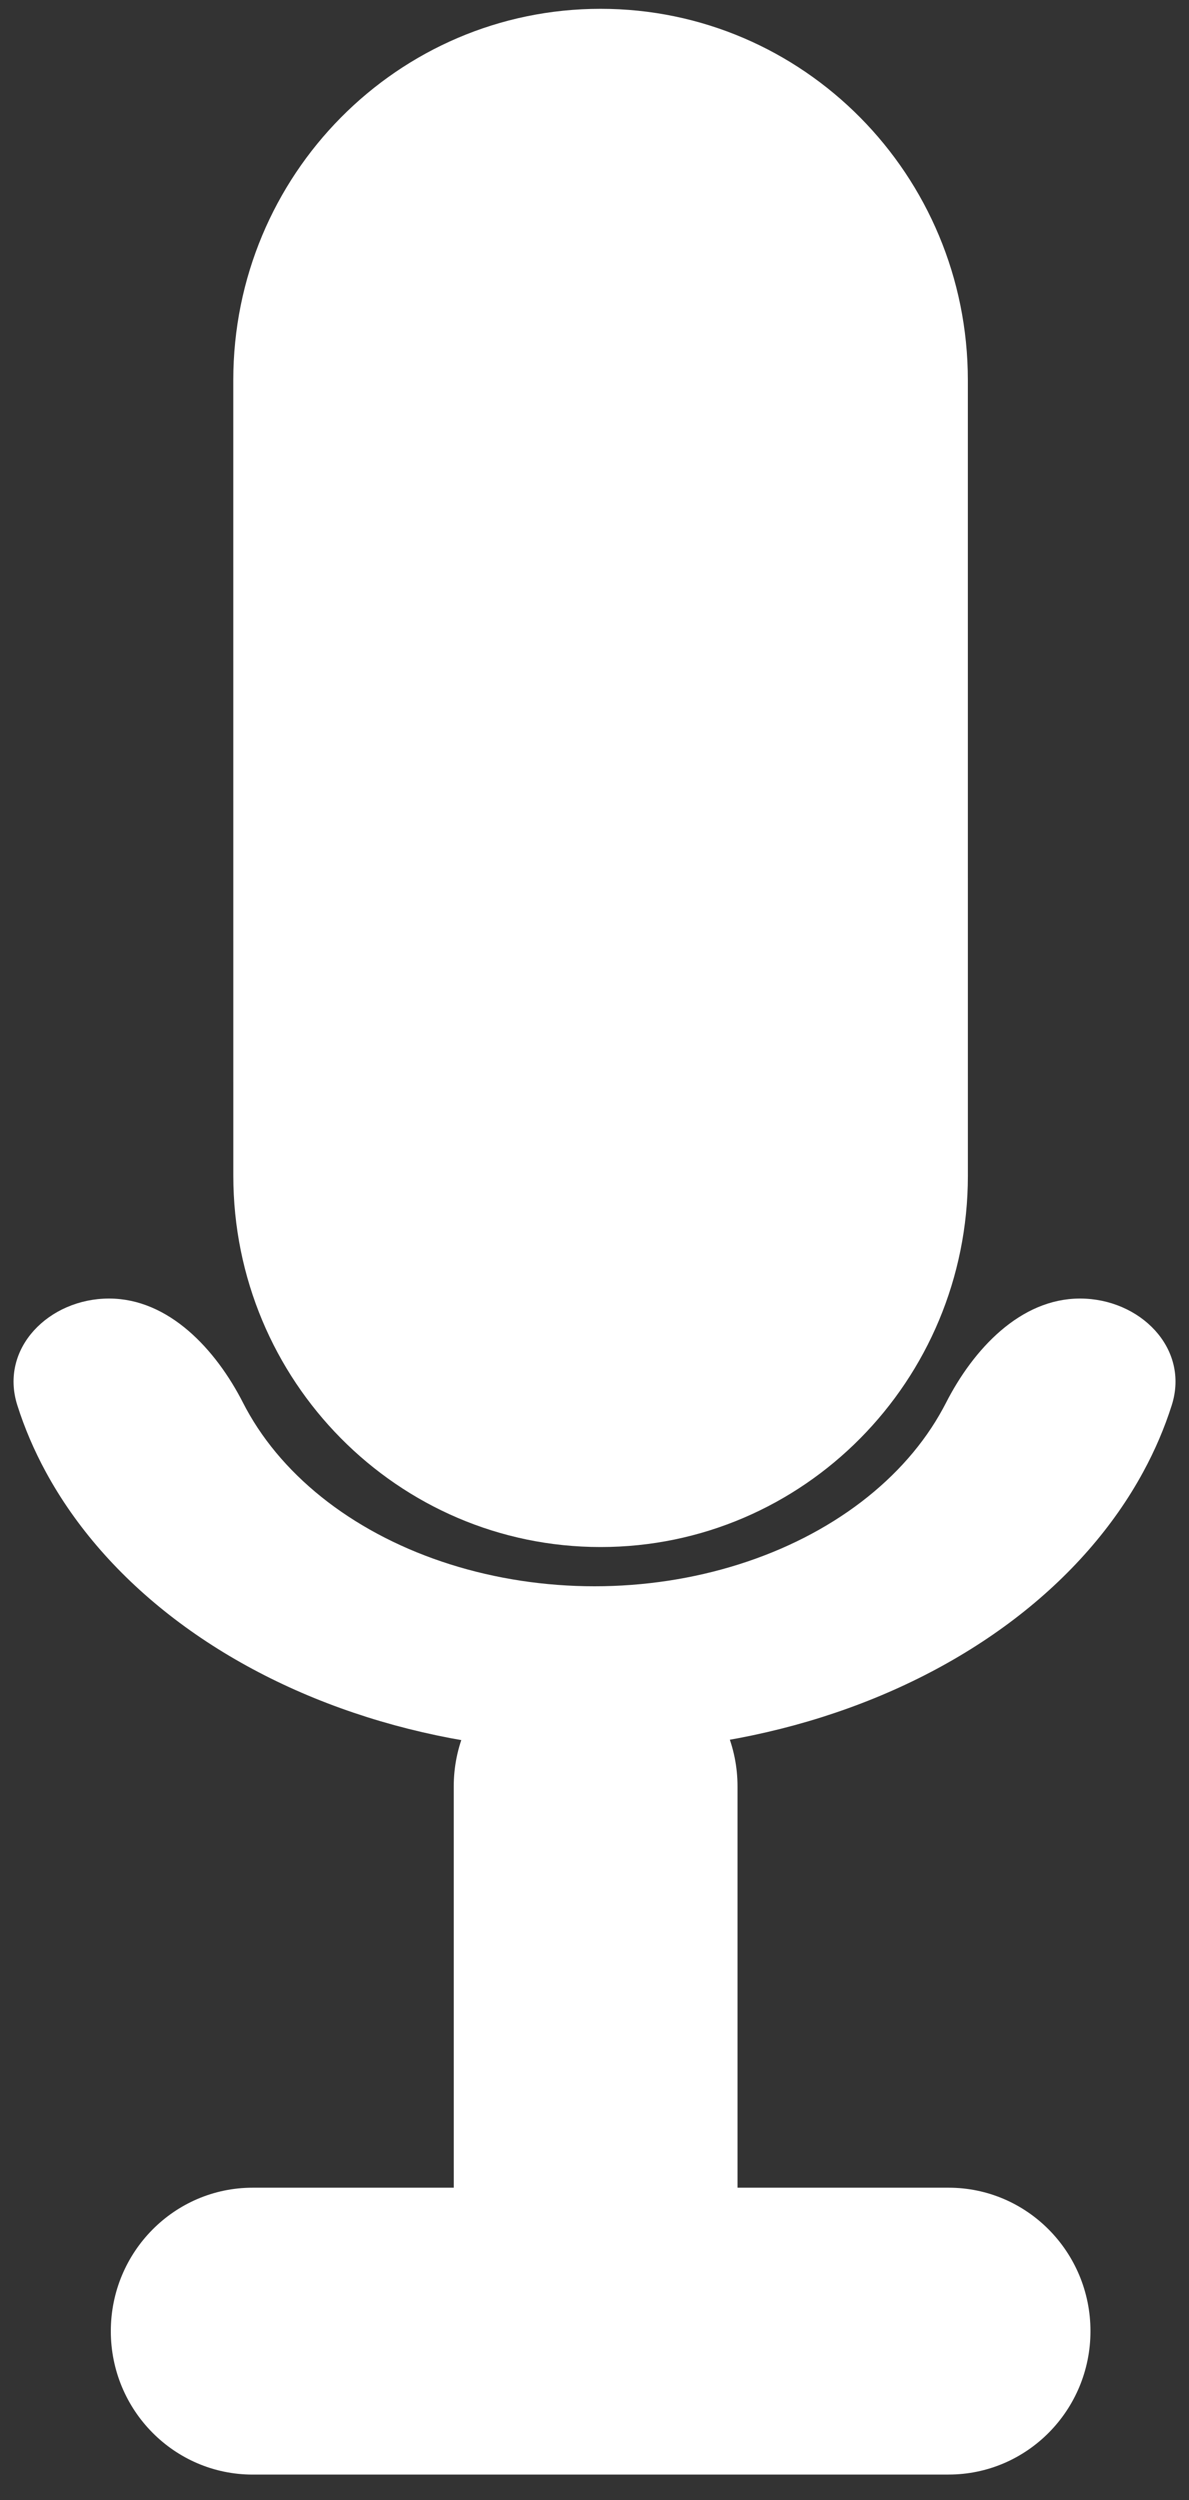
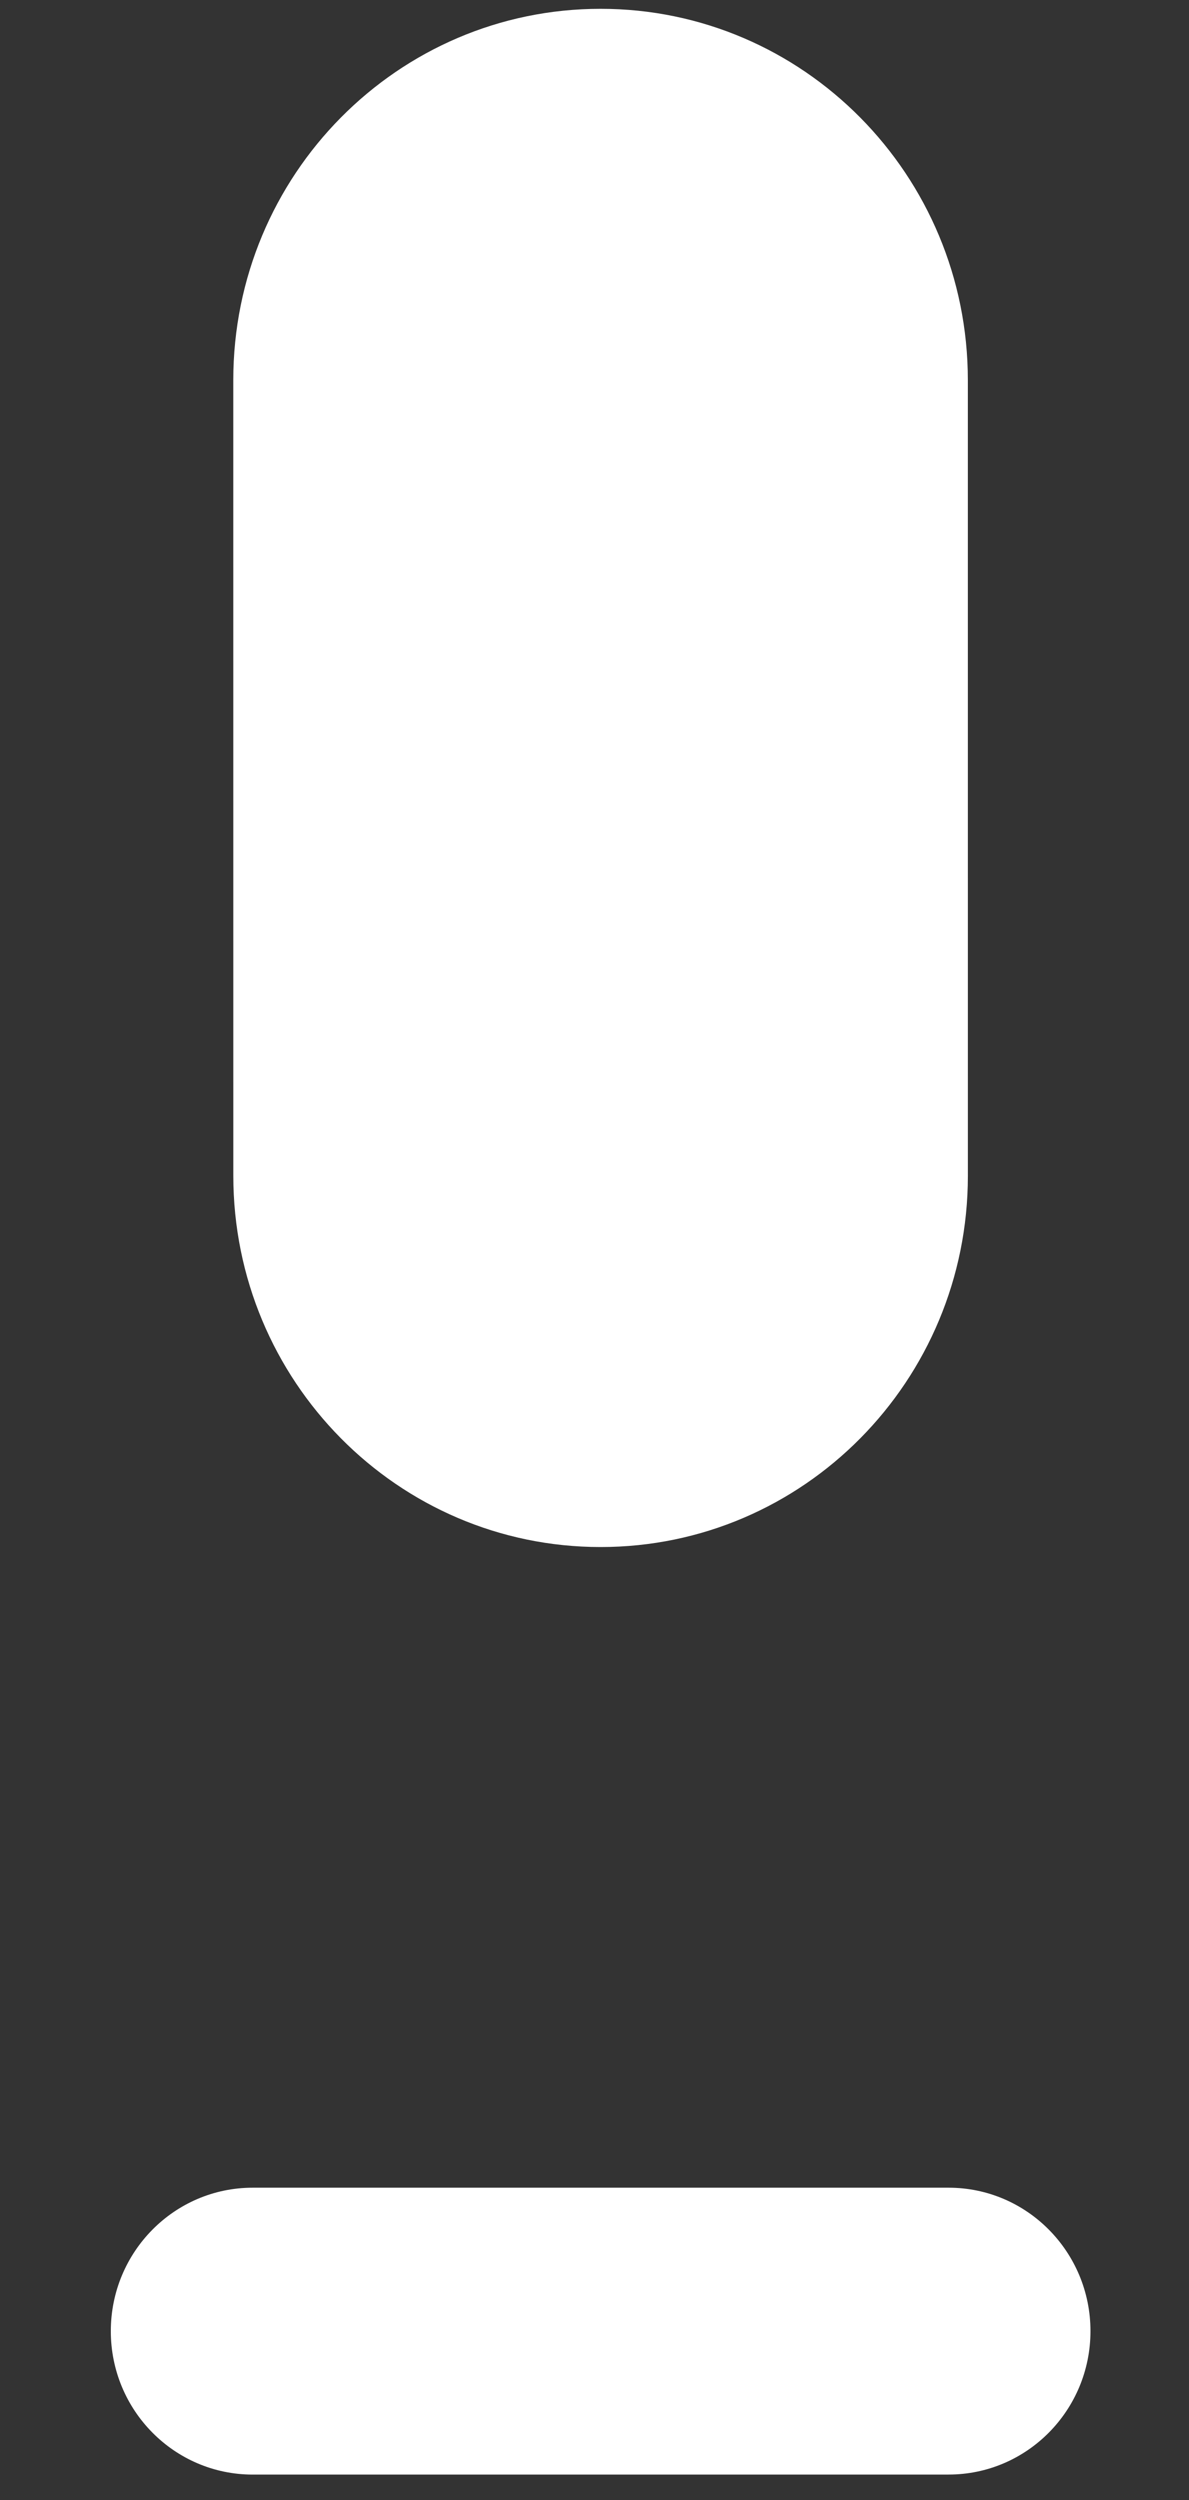
<svg xmlns="http://www.w3.org/2000/svg" width="39" height="82" viewBox="0 0 39 82" fill="none">
  <rect x="0" y="0" width="39" height="82" fill="#333333" stroke="none" />
  <path d="M31.747 38.562C31.747 45.287 26.354 50.739 19.7 50.739V50.739C13.047 50.739 7.654 45.287 7.653 38.562L7.652 12.467C7.652 5.742 13.046 0.289 19.699 0.289V0.289C26.352 0.289 31.745 5.742 31.746 12.467L31.747 38.562Z" fill="white" />
-   <path d="M24.191 71.918C24.191 74.516 22.108 76.622 19.537 76.622C16.967 76.622 14.884 74.516 14.884 71.918L14.883 58.589C14.883 55.991 16.967 53.885 19.537 53.885C22.107 53.885 24.191 55.991 24.191 58.589L24.191 71.918Z" fill="white" />
  <path d="M8.289 81.16C5.719 81.16 3.635 79.054 3.635 76.456C3.635 73.858 5.719 71.751 8.289 71.751L31.114 71.751C33.684 71.751 35.768 73.857 35.768 76.455C35.768 79.053 33.684 81.159 31.114 81.159L8.289 81.16Z" fill="white" />
-   <path d="M35.425 42.589C37.389 42.589 39.028 44.217 38.434 46.088C38.197 46.833 37.885 47.565 37.498 48.276C36.519 50.079 35.084 51.718 33.275 53.098C31.466 54.478 29.319 55.572 26.956 56.319C24.592 57.066 22.059 57.45 19.501 57.45C16.942 57.45 14.409 57.066 12.046 56.319C9.682 55.572 7.535 54.478 5.726 53.098C3.917 51.718 2.482 50.079 1.503 48.276C1.117 47.565 0.804 46.833 0.568 46.088C-0.026 44.217 1.612 42.589 3.576 42.589V42.589C5.54 42.589 7.081 44.26 7.973 46.01C8.005 46.073 8.039 46.137 8.073 46.2C8.695 47.345 9.606 48.385 10.754 49.262C11.903 50.138 13.266 50.833 14.767 51.307C16.268 51.781 17.876 52.026 19.501 52.026C21.125 52.026 22.733 51.781 24.234 51.307C25.735 50.833 27.099 50.138 28.247 49.262C29.396 48.385 30.307 47.345 30.928 46.2C30.963 46.137 30.996 46.073 31.029 46.01C31.921 44.26 33.462 42.589 35.425 42.589V42.589Z" fill="white" />
</svg>